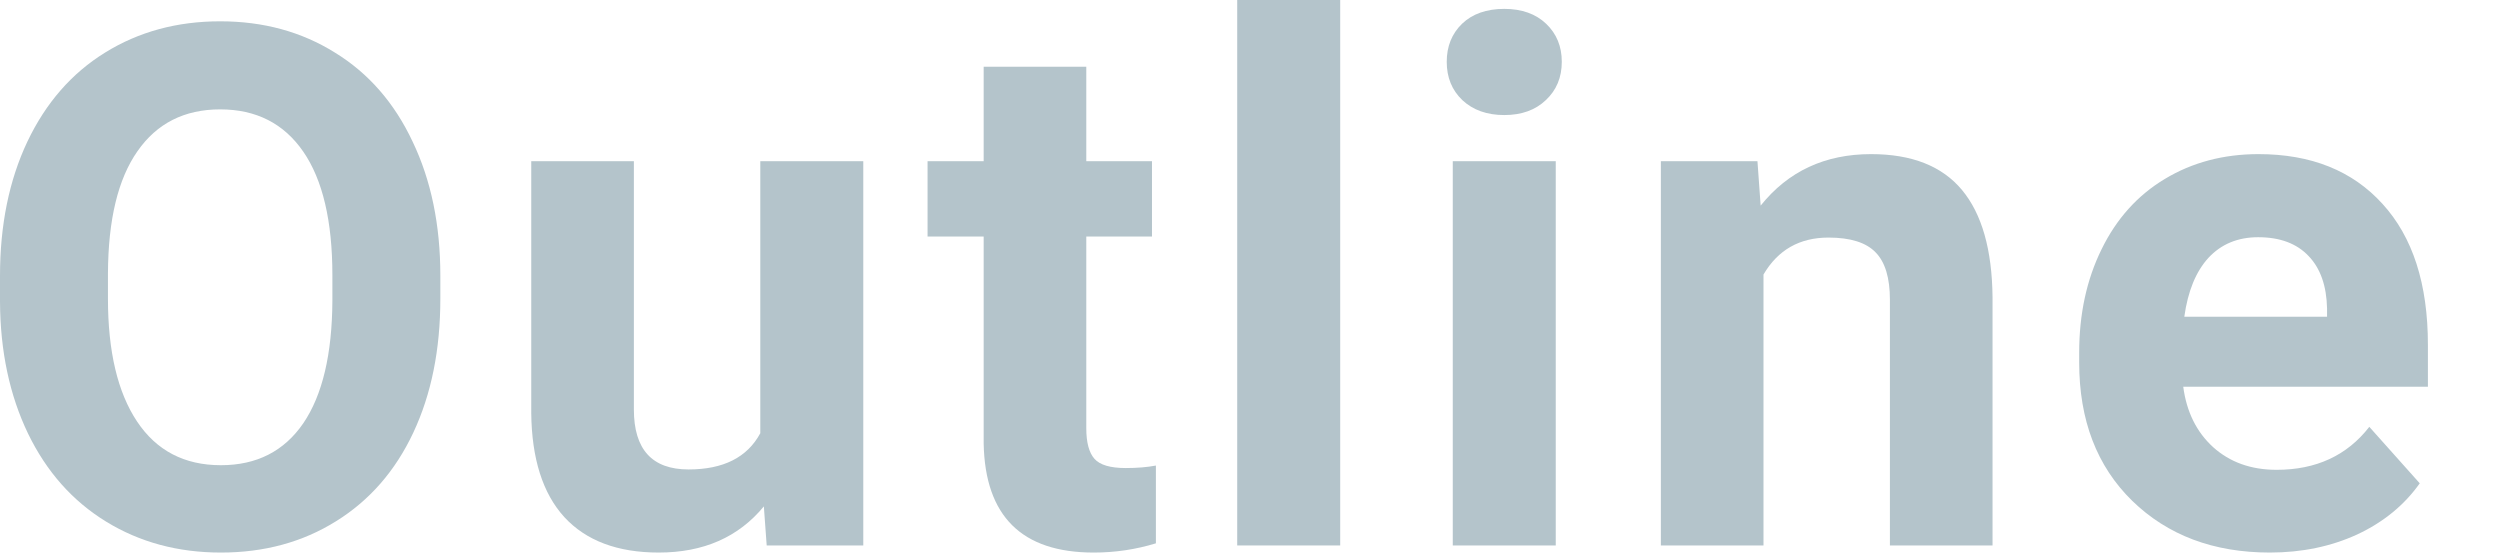
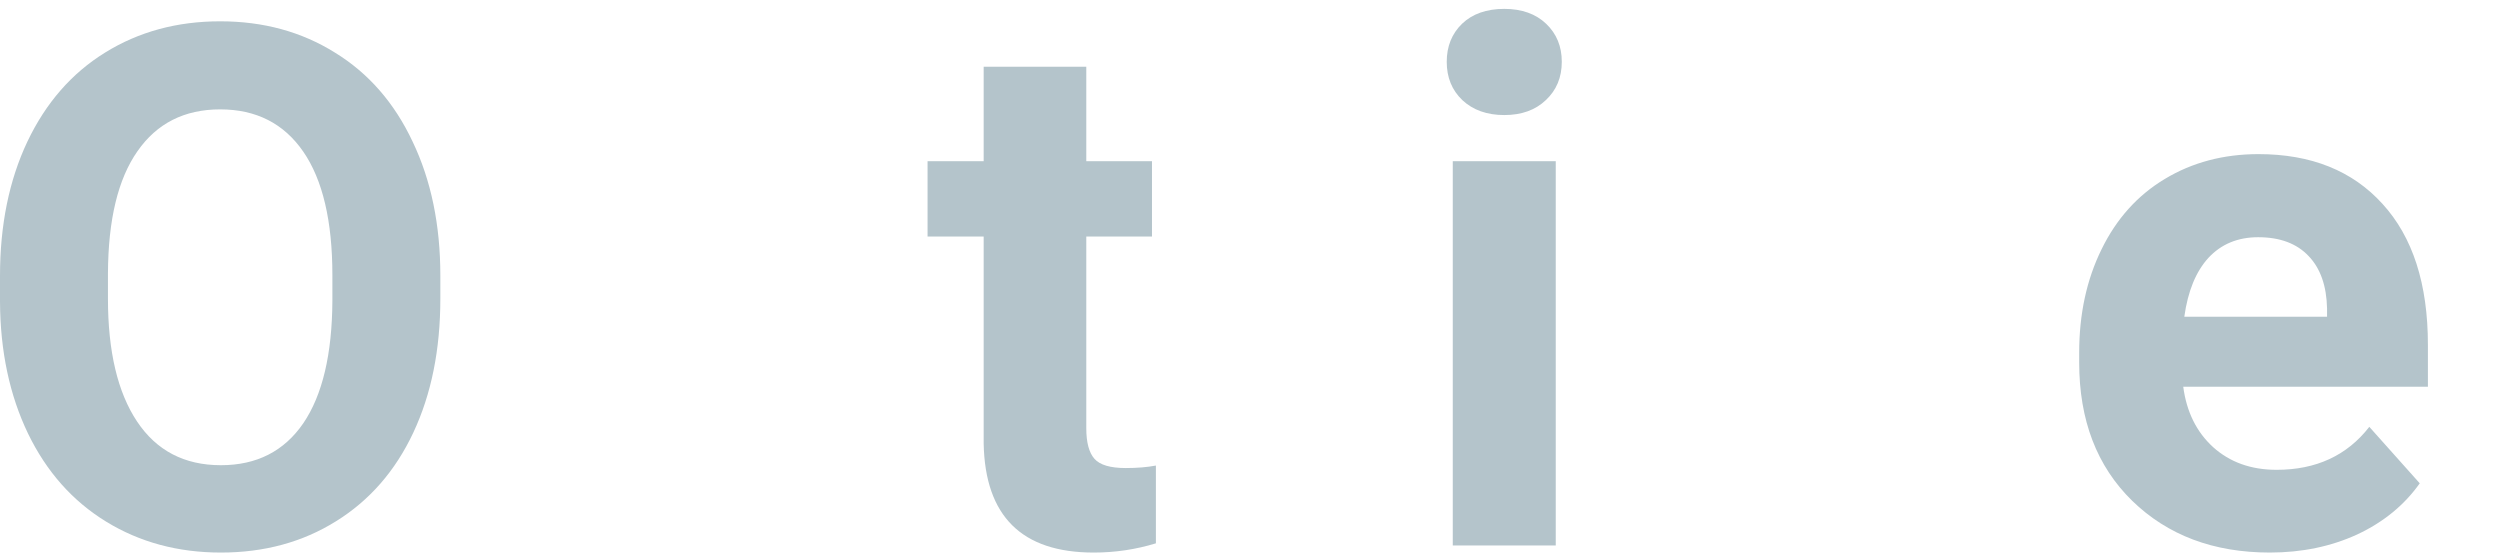
<svg xmlns="http://www.w3.org/2000/svg" fill="#b4c4cb" width="1320" height="292" version="1.1" viewBox="0 0 1320 292">
  <path d="m232.5 157.688q0 40.312-14.25 70.688t-40.875 46.875q-26.438 16.5-60.75 16.5-33.938 0-60.562-16.312t-41.25-46.5q-14.625-30.375-14.812-69.75v-13.5q0-40.312 14.438-70.875 14.625-30.75 41.062-47.062 26.625-16.5 60.75-16.5t60.562 16.5q26.625 16.312 41.062 47.062 14.625 30.562 14.625 70.688zm-57-12.375q0-42.938-15.375-65.25t-43.875-22.312q-28.312 0-43.688 22.125-15.375 21.938-15.562 64.5v13.312q0 41.812 15.375 64.875t44.25 23.062q28.312 0 43.5-22.125 15.188-22.312 15.375-64.875z" />
-   <path d="m403.312 267.375q-20.062 24.375-55.5 24.375-32.625 0-49.875-18.75-17.062-18.75-17.438-54.938v-132.938h54.188v131.062q0 31.688 28.875 31.688 27.562 0 37.875-19.125v-143.625h54.375v202.875h-51z" />
  <path d="m573.562 35.25v49.875h34.688v39.75h-34.688v101.25q0 11.25 4.312 16.125t16.5 4.875q9 0 15.938-1.312v41.062q-15.938 4.875-32.812 4.875-57 0-58.125-57.562v-109.312h-29.625v-39.75h29.625v-49.875z" />
-   <path d="m707.625 288h-54.375v-288h54.375z" />
  <path d="m821.438 288h-54.375v-202.875h54.375zm-57.562-255.375q0-12.188 8.062-20.062 8.25-7.875 22.312-7.875 13.875 0 22.125 7.875t8.25 20.062q0 12.375-8.438 20.25-8.25 7.875-21.938 7.875t-22.125-7.875q-8.25-7.875-8.25-20.25z" />
-   <path d="m927.938 85.125 1.688 23.438q21.75-27.188 58.312-27.188 32.25 0 48 18.938t16.125 56.625v131.062h-54.188v-129.75q0-17.25-7.5-24.938-7.5-7.875-24.938-7.875-22.875 0-34.312 19.5v143.062h-54.188v-202.875z" />
  <path d="m1198.5 291.75q-44.625 0-72.75-27.375-27.938-27.375-27.938-72.938v-5.25q0-30.562 11.812-54.562 11.812-24.188 33.375-37.125 21.75-13.125 49.5-13.125 41.625 0 65.438 26.25 24 26.25 24 74.438v22.125h-129.188q2.625 19.875 15.75 31.875 13.312 12 33.562 12 31.312 0 48.938-22.688l26.625 29.812q-12.188 17.25-33 27-20.812 9.562-46.125 9.562zm-6.188-166.5q-16.125 0-26.25 10.875-9.938 10.875-12.75 31.125h75.375v-4.312q-0.375-18-9.75-27.75-9.375-9.938-26.625-9.938z" />
</svg>